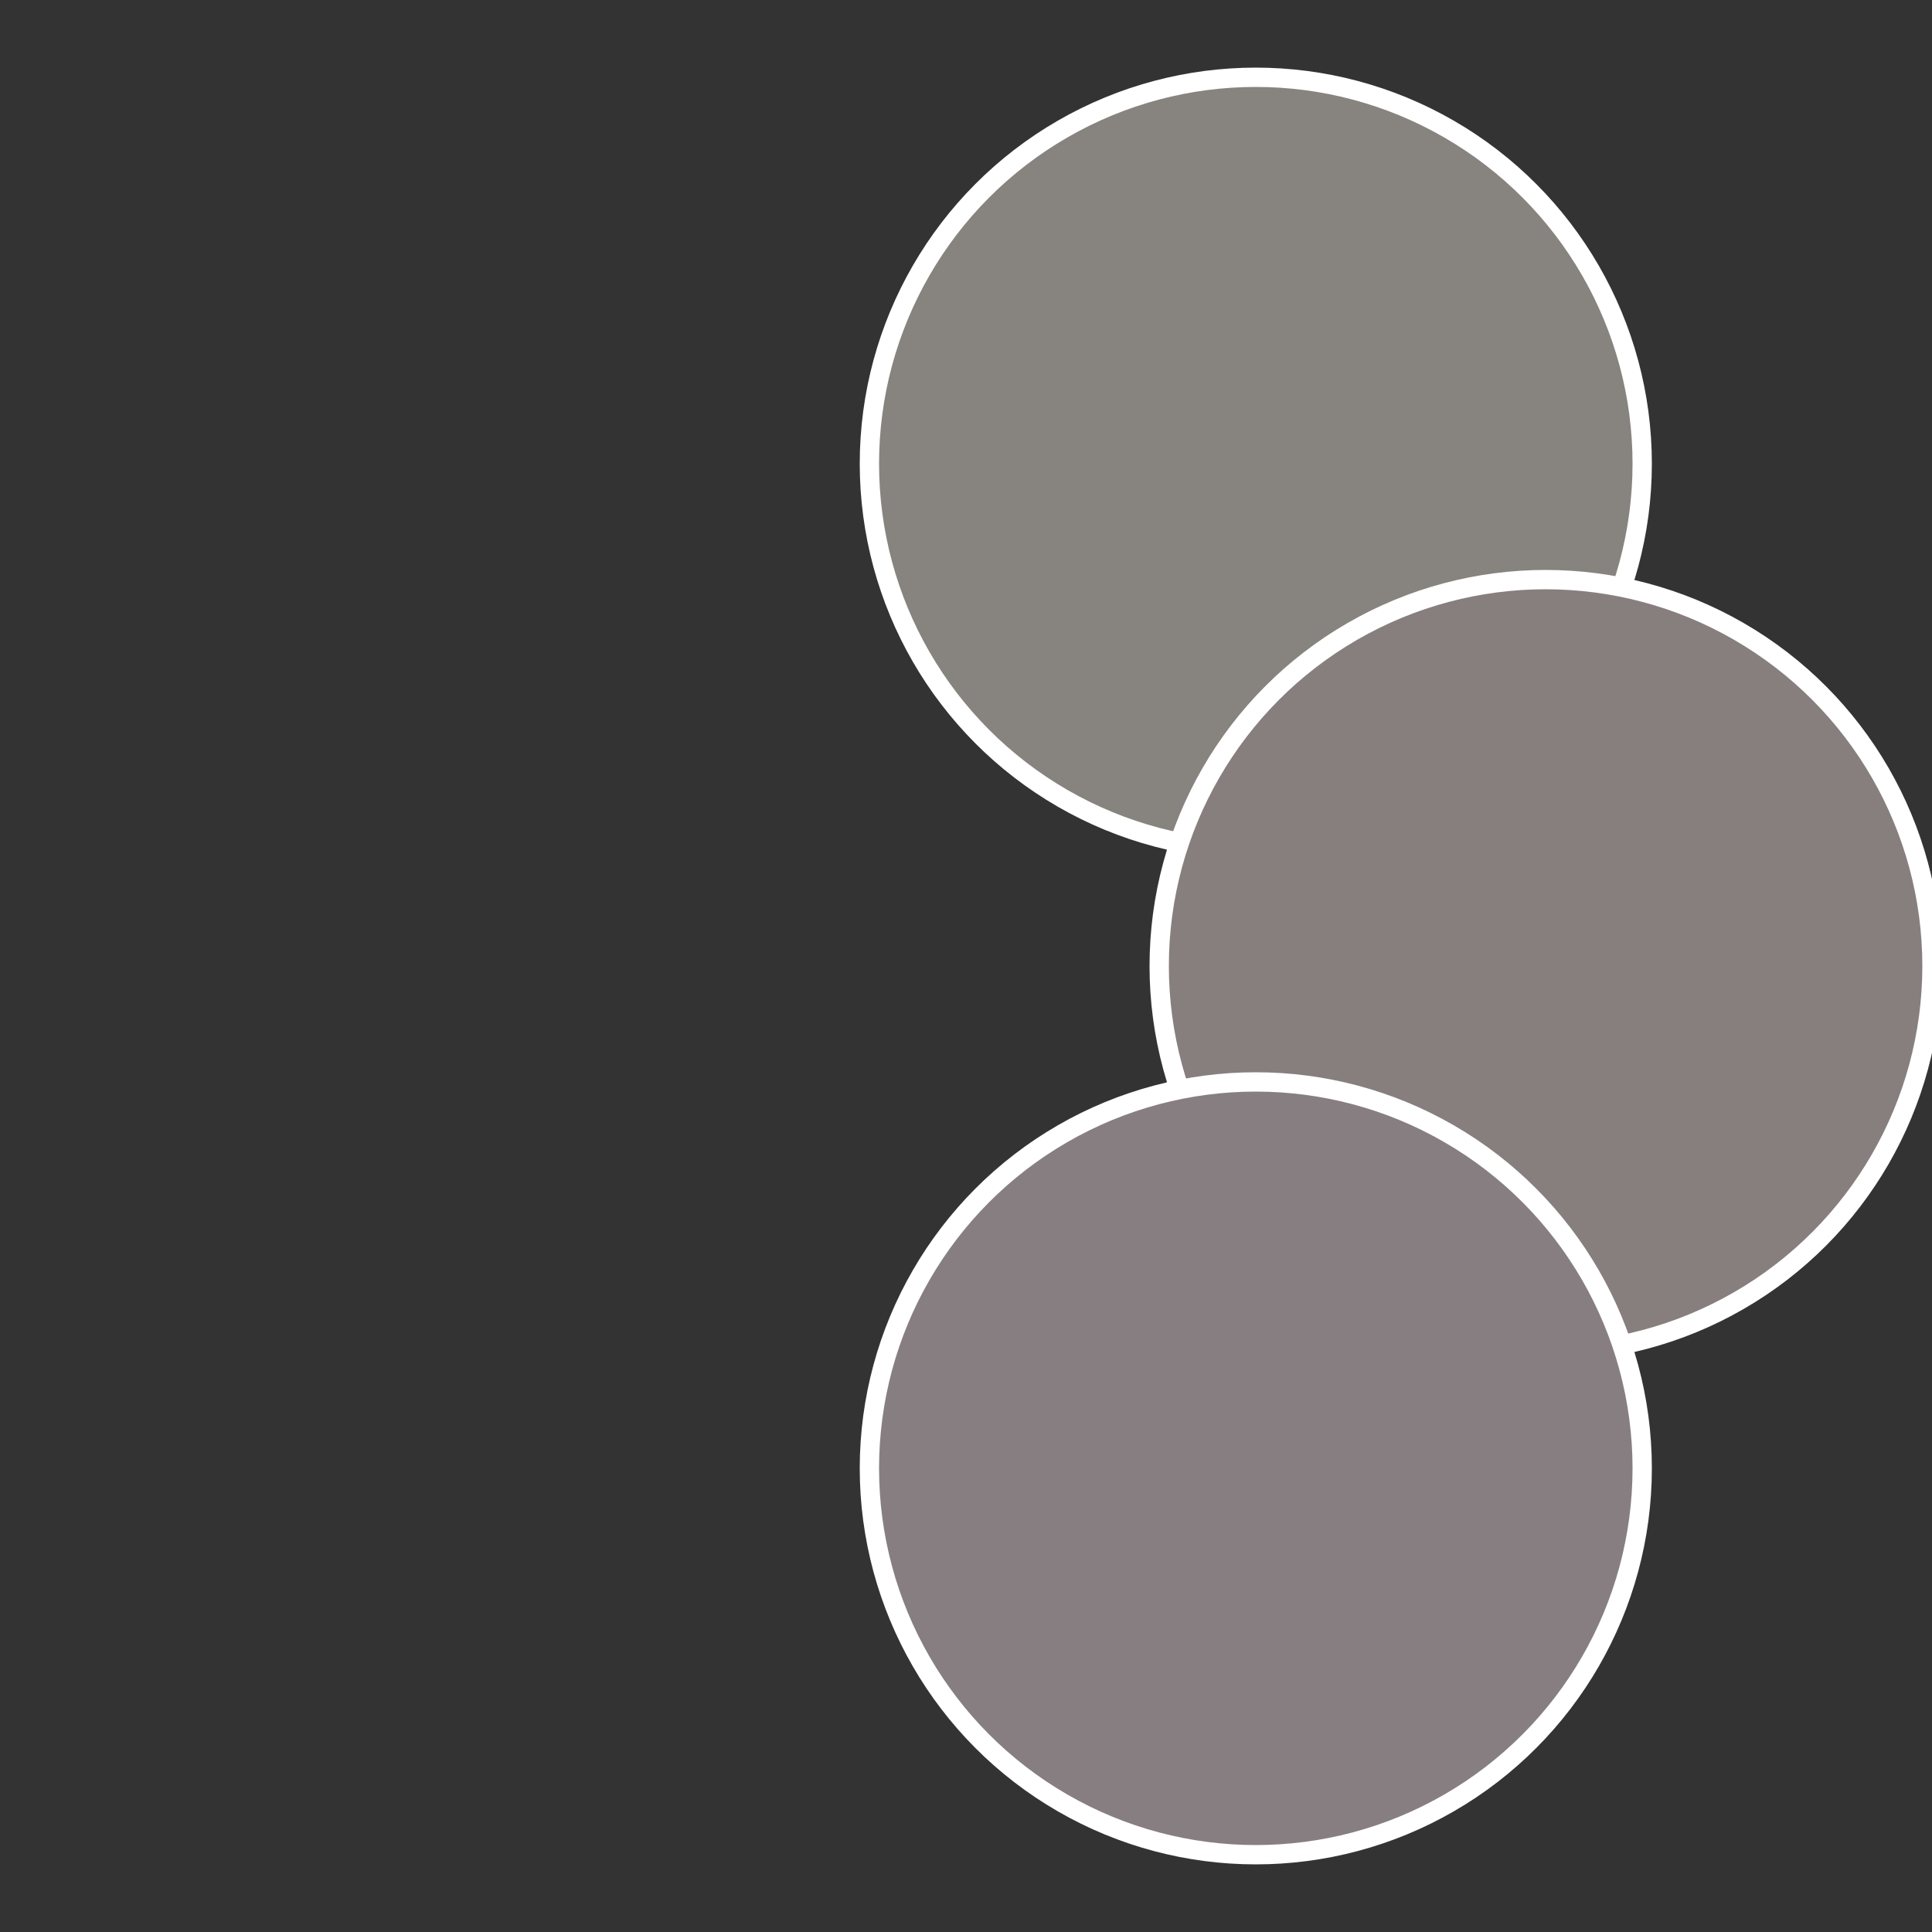
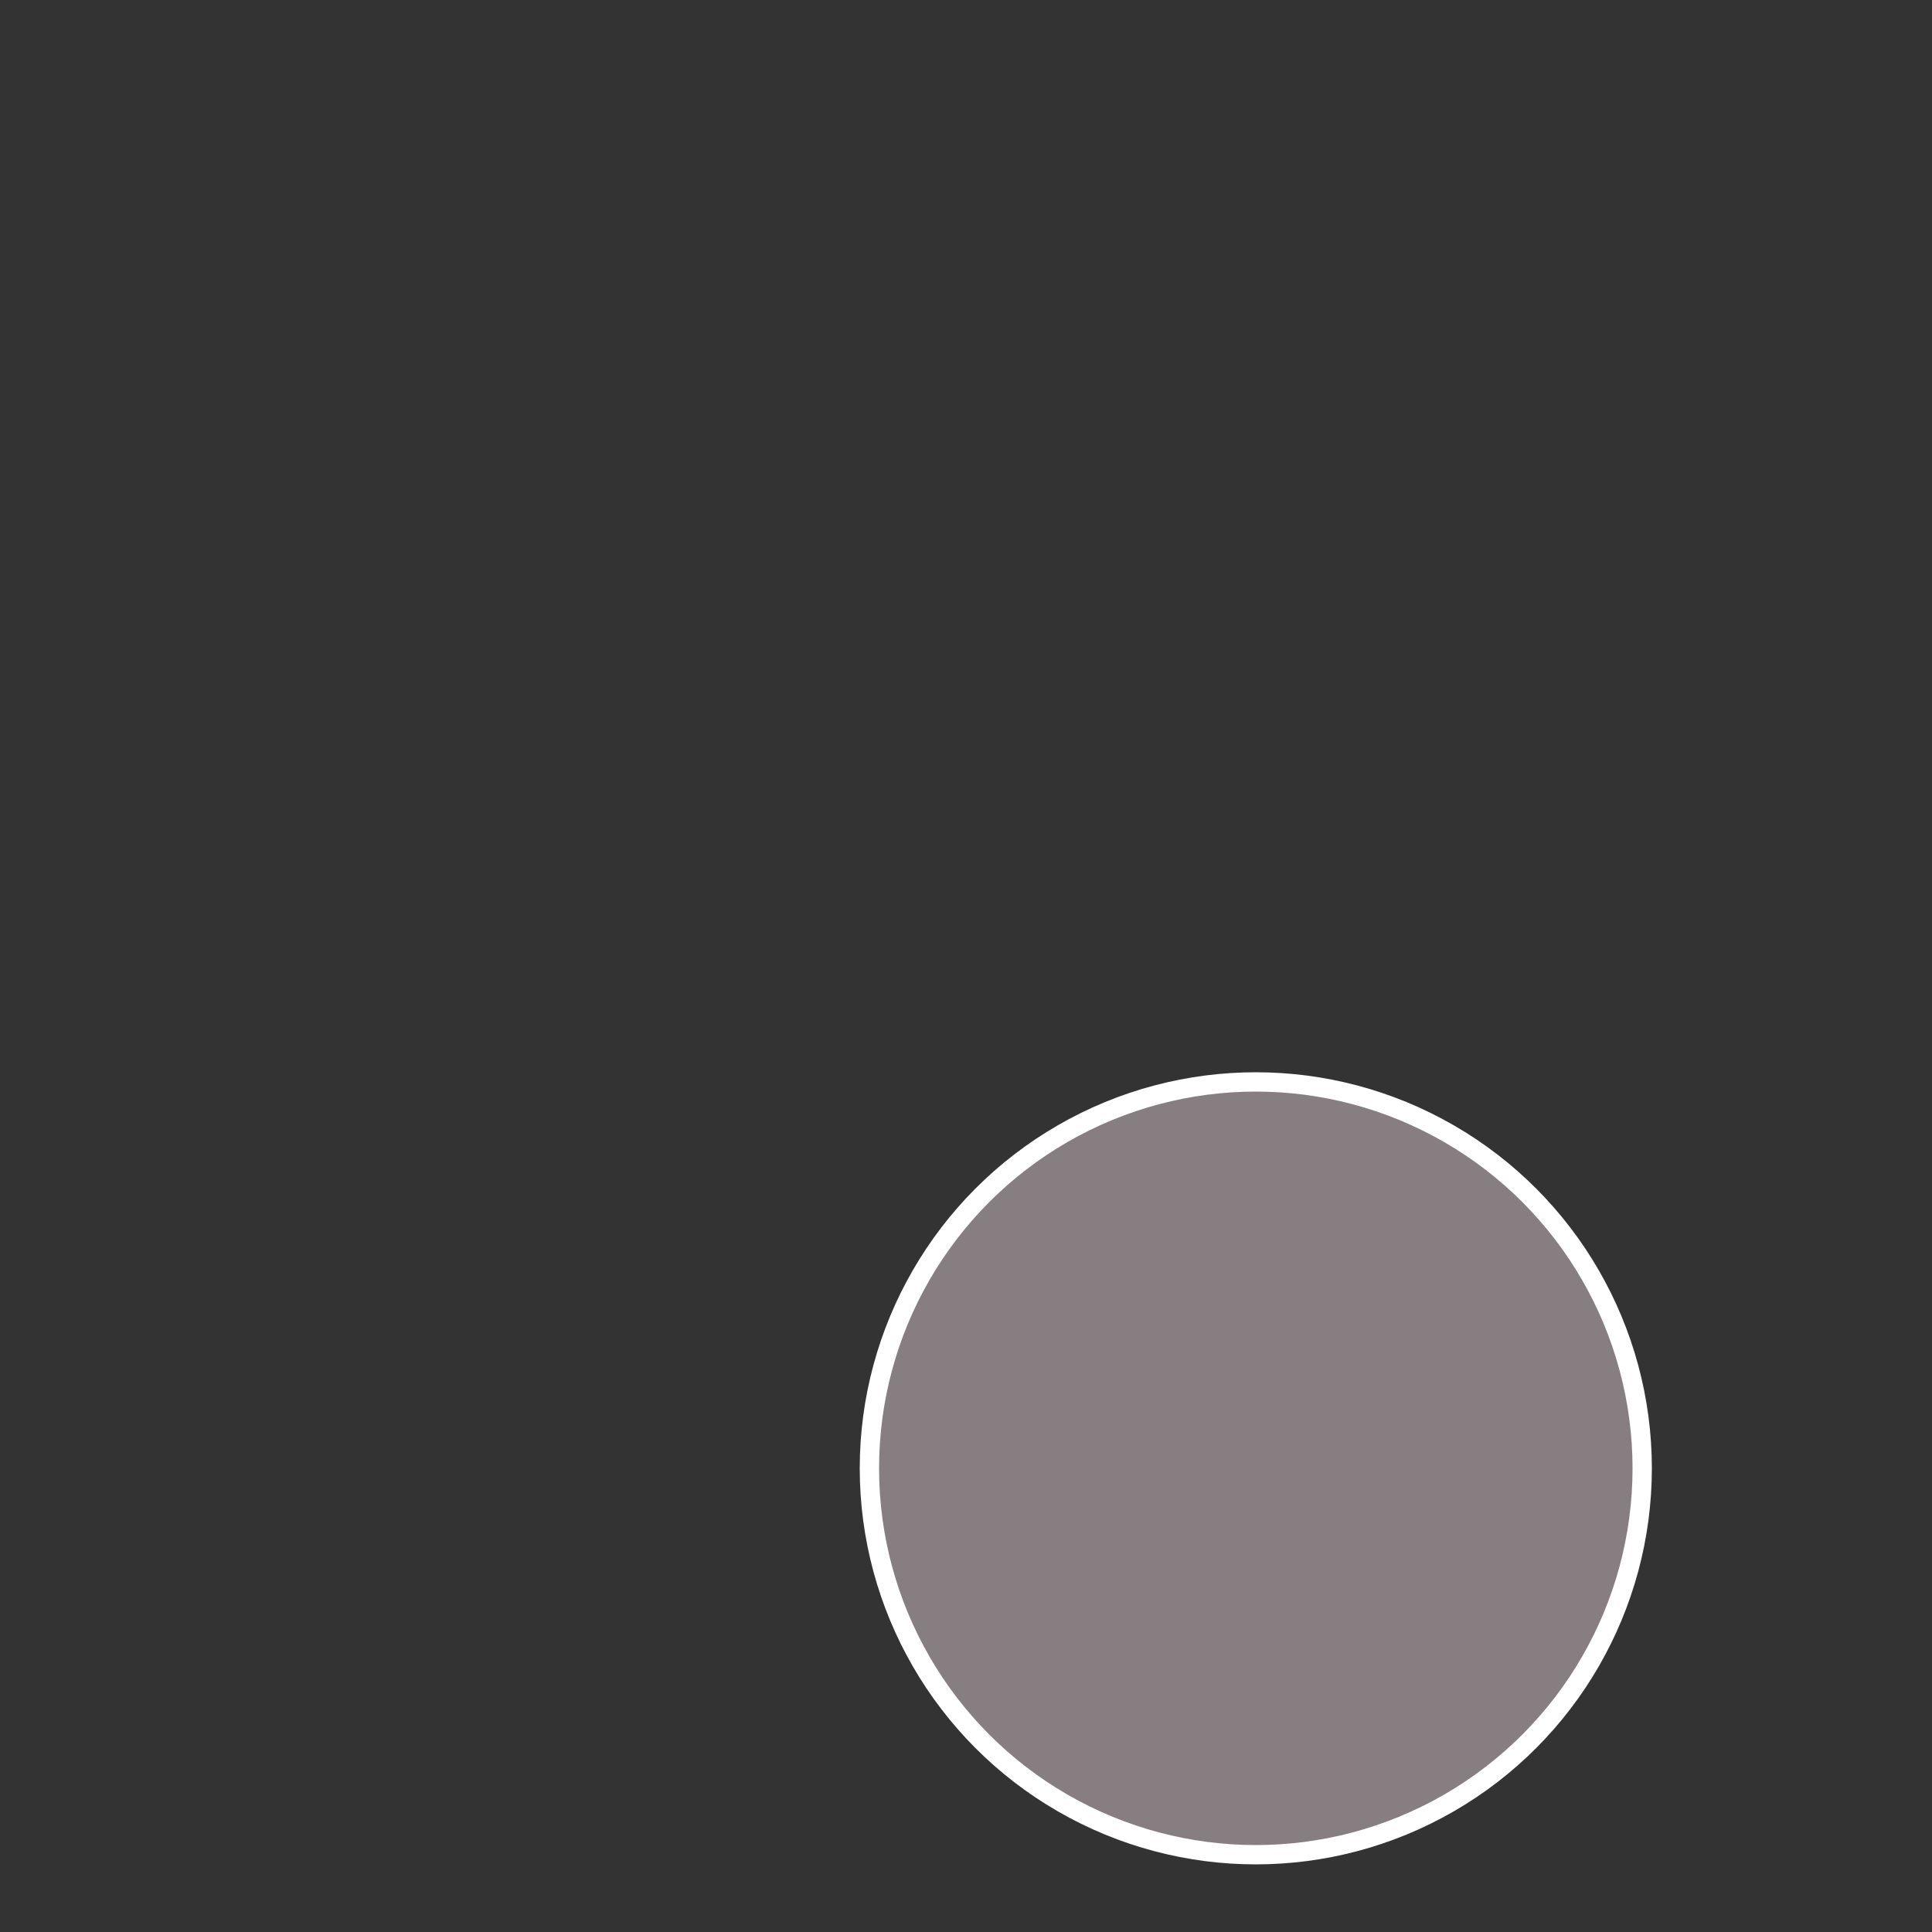
<svg xmlns="http://www.w3.org/2000/svg" width="500" height="500" viewBox="-1 -1 2 2">
  <rect x="-1" y="-1" width="2" height="2" fill="#333333" stroke="none" />
-   <circle cx="0.3" cy="-0.52" r="0.4" fill="#87837e" stroke="#fff" stroke-width="1%" />
-   <circle cx="0.6" cy="0" r="0.4" fill="#877f7e" stroke="#fff" stroke-width="1%" />
  <circle cx="0.3" cy="0.52" r="0.4" fill="#877e82" stroke="#fff" stroke-width="1%" />
</svg>